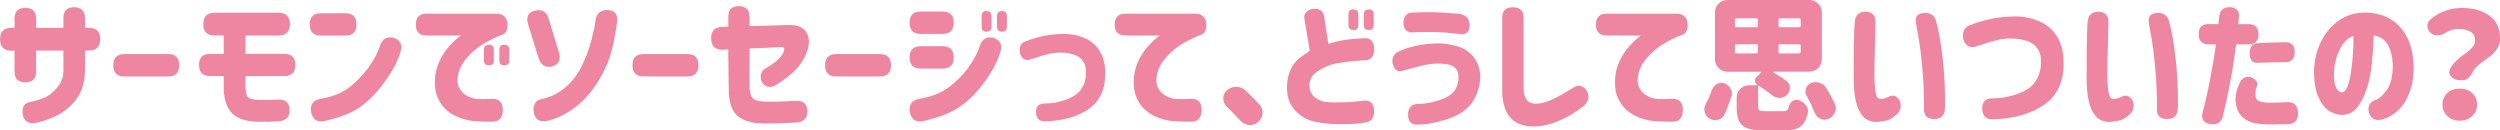
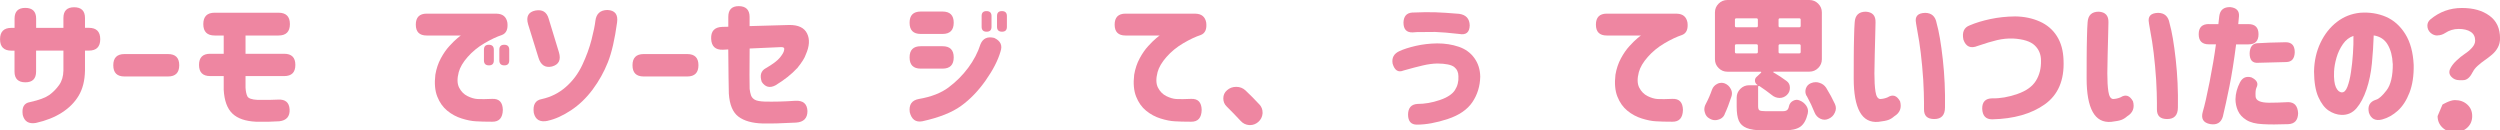
<svg xmlns="http://www.w3.org/2000/svg" id="_レイヤー_2" width="513.28" height="26.75" viewBox="0 0 513.28 26.75">
  <defs>
    <style>.cls-1{fill:#ee86a1;}</style>
  </defs>
  <g id="_レイヤー_2-2">
    <g>
      <path class="cls-1" d="M2.99,10.4h-.64c-1.56,0-2.34-.78-2.34-2.34s.78-2.34,2.34-2.34h.64v-1.9c0-1.46,.73-2.2,2.2-2.2s2.23,.73,2.23,2.2v1.9h5.6V3.69c0-1.46,.73-2.2,2.2-2.2s2.23,.73,2.23,2.2v2.02h.79c1.56,0,2.34,.78,2.34,2.34s-.78,2.34-2.34,2.34h-.79v4.1c-.04,2.05-.47,3.76-1.29,5.14s-1.97,2.54-3.46,3.49c-1.48,.95-3.26,1.66-5.33,2.12-1.46,.25-2.36-.29-2.7-1.64-.23-1.56,.26-2.44,1.49-2.64,1.86-.41,3.17-.9,3.96-1.46,.78-.57,1.45-1.25,2.02-2.05,.57-.8,.86-1.79,.88-2.96v-4.1H7.41v4.31c0,1.46-.73,2.2-2.2,2.2s-2.23-.73-2.23-2.2v-4.31Z" />
      <path class="cls-1" d="M23.26,13.39c0-1.52,.76-2.29,2.29-2.29h8.96c1.52,0,2.29,.76,2.29,2.29s-.76,2.31-2.29,2.31h-8.96c-1.52,0-2.29-.76-2.29-2.29v-.03Z" />
      <path class="cls-1" d="M41.74,4.95c0-1.56,.78-2.34,2.34-2.34h13.1c1.56,0,2.34,.78,2.34,2.34s-.78,2.34-2.34,2.34h-6.77v3.75h7.94c1.52,0,2.29,.76,2.29,2.29s-.76,2.29-2.29,2.29h-7.94v2.37c.04,.74,.16,1.33,.37,1.77s.91,.69,2.12,.75c1.72,.02,3.12,0,4.22-.06,1.46-.08,2.25,.59,2.34,1.99,.08,1.46-.63,2.29-2.11,2.46-1.43,.1-3.03,.13-4.8,.09-2.15-.1-3.76-.65-4.83-1.67-1.07-1.02-1.67-2.65-1.79-4.89v-2.81h-2.78c-1.52,0-2.29-.76-2.29-2.29s.76-2.29,2.29-2.29h2.78v-3.75h-1.85c-1.56,0-2.34-.78-2.34-2.34Z" />
-       <path class="cls-1" d="M65.87,2.72h5.04c1.52,0,2.29,.76,2.29,2.29s-.76,2.29-2.29,2.29h-5.04c-1.52,0-2.29-.76-2.29-2.29s.76-2.29,2.29-2.29Zm16.38,7.88c-.53,1.82-1.55,3.79-3.06,5.93-1.51,2.14-3.15,3.88-4.92,5.21-1.77,1.34-4.38,2.39-7.84,3.15-1.35,.25-2.21-.37-2.58-1.88-.2-1.54,.43-2.44,1.88-2.7,2.52-.43,4.51-1.22,5.98-2.37,1.46-1.15,2.77-2.49,3.91-4.03,1.14-1.53,1.99-3.15,2.53-4.85,.49-1.19,1.43-1.62,2.81-1.29,1.31,.61,1.74,1.54,1.29,2.81Z" />
      <path class="cls-1" d="M102,2.81c1.23,.04,1.95,.64,2.17,1.82,.16,1.35-.22,2.2-1.11,2.55-1.07,.35-2.28,.92-3.62,1.71-1.34,.79-2.48,1.73-3.43,2.81-.95,1.08-1.56,2.12-1.83,3.12-.35,1.33-.32,2.39,.09,3.18s.98,1.37,1.71,1.73c.73,.36,1.41,.56,2.04,.6,.78,.04,1.8,.03,3.05-.03,1.41-.06,2.13,.69,2.17,2.26-.04,1.64-.76,2.45-2.17,2.43-1.39,0-2.52-.03-3.4-.09-.82-.04-1.78-.23-2.87-.57-1.09-.34-2.08-.87-2.97-1.6-.89-.72-1.57-1.69-2.05-2.9-.48-1.21-.61-2.71-.4-4.48,.21-1.25,.59-2.37,1.13-3.37,.54-1,1.12-1.84,1.76-2.53,.63-.69,1.18-1.23,1.63-1.6,.45-.37,.69-.56,.73-.56h-7.03c-1.48,0-2.23-.74-2.23-2.23s.74-2.26,2.23-2.26h14.41Zm-2.64,7.38c0-.66,.33-1,1-1s1.03,.33,1.03,1v2.23c0,.66-.33,1-1,1s-1.03-.33-1.03-1v-2.23Zm3.16,0c0-.66,.33-1,1-1s1.03,.33,1.03,1v2.23c0,.66-.33,1-1,1s-1.03-.33-1.03-1v-2.23Z" />
      <path class="cls-1" d="M112.64,3.81l2.11,6.91c.47,1.56,0,2.54-1.41,2.93-1.41,.33-2.34-.29-2.81-1.88l-2.11-6.8c-.45-1.58,.06-2.52,1.52-2.81,1.41-.25,2.3,.29,2.7,1.64Zm-.12,20.98c-1.62,.37-2.6-.18-2.93-1.64-.22-1.64,.33-2.58,1.64-2.81,1.88-.41,3.53-1.24,4.95-2.49,1.43-1.25,2.55-2.76,3.38-4.53,.83-1.77,1.46-3.49,1.89-5.17,.43-1.68,.69-2.97,.79-3.87,.18-1.46,1-2.21,2.46-2.23,1.56,.06,2.23,.92,1.99,2.58-.47,3.44-1.09,6.15-1.88,8.14s-1.83,3.86-3.13,5.61c-1.31,1.75-2.79,3.17-4.44,4.26-1.65,1.09-3.23,1.81-4.73,2.14Z" />
      <path class="cls-1" d="M129.86,13.39c0-1.52,.76-2.29,2.29-2.29h8.96c1.52,0,2.29,.76,2.29,2.29s-.76,2.31-2.29,2.31h-8.96c-1.52,0-2.29-.76-2.29-2.29v-.03Z" />
      <path class="cls-1" d="M163.63,14.03c-1.13,1.23-2.61,2.39-4.42,3.49-1.15,.61-2.09,.37-2.81-.7-.45-1.33-.18-2.27,.82-2.81,1.45-.84,2.42-1.57,2.92-2.2,.5-.62,.78-1.1,.83-1.44,.16-.49-.04-.72-.59-.7l-6.47,.29c-.04,4.53-.04,7.29,0,8.29,.06,.53,.16,.98,.29,1.35,.14,.37,.4,.66,.78,.88,.38,.22,1.07,.34,2.07,.38,.96,.02,1.93,.01,2.93-.01s2.11-.08,3.34-.16c1.58-.08,2.4,.63,2.46,2.11,0,1.48-.78,2.27-2.34,2.37-2.89,.16-5.18,.21-6.86,.18-2.13-.06-3.78-.52-4.95-1.39s-1.84-2.45-1.99-4.73c-.04-1.45-.08-4.47-.12-9.08l-1.08,.06c-1.56,.06-2.37-.69-2.43-2.26-.06-1.56,.69-2.37,2.26-2.43l1.26-.03V3.46c0-1.46,.71-2.2,2.14-2.2s2.23,.73,2.23,2.2v1.9l8.14-.23c1.86-.02,3.08,.56,3.66,1.74,.59,1.18,.5,2.62-.26,4.32-.21,.68-.81,1.63-1.79,2.84Z" />
-       <path class="cls-1" d="M169.4,13.39c0-1.52,.76-2.29,2.29-2.29h8.96c1.52,0,2.29,.76,2.29,2.29s-.76,2.31-2.29,2.31h-8.96c-1.52,0-2.29-.76-2.29-2.29v-.03Z" />
      <path class="cls-1" d="M205.41,10.61c-.53,1.82-1.55,3.79-3.06,5.93s-3.19,3.88-5.04,5.21c-1.85,1.34-4.5,2.39-7.95,3.15-1.35,.25-2.21-.37-2.58-1.88-.2-1.54,.43-2.44,1.88-2.7,2.52-.43,4.55-1.22,6.09-2.37,1.54-1.15,2.89-2.49,4.03-4.03,1.14-1.53,1.99-3.15,2.53-4.85,.49-1.19,1.43-1.62,2.81-1.29,1.31,.61,1.74,1.54,1.29,2.81Zm-18.66-5.95c0-1.52,.76-2.29,2.29-2.29h4.48c1.52,0,2.29,.76,2.29,2.29s-.76,2.31-2.29,2.31h-4.48c-1.52,0-2.29-.76-2.29-2.29v-.03Zm0,7.12c0-1.52,.76-2.29,2.29-2.29h4.48c1.52,0,2.29,.76,2.29,2.29s-.76,2.31-2.29,2.31h-4.48c-1.52,0-2.29-.76-2.29-2.29v-.03Zm14.79-8.5c0-.66,.33-1,1-1s1.03,.33,1.03,1v2.23c0,.66-.33,1-1,1s-1.03-.33-1.03-1V3.28Zm3.16,0c0-.66,.33-1,1-1s1.03,.33,1.03,1v2.23c0,.66-.33,1-1,1s-1.03-.33-1.03-1V3.28Z" />
-       <path class="cls-1" d="M210.51,8.53c1.05-.45,2.26-.82,3.62-1.11s2.8-.45,4.32-.47c1.58,.02,3.01,.32,4.29,.89,1.28,.58,2.28,1.43,3,2.56,.72,1.13,1.11,2.53,1.17,4.19,.14,3.48-.96,6.05-3.28,7.71-2.32,1.66-5.38,2.53-9.17,2.61-1.11,0-1.7-.62-1.76-1.85-.02-1.19,.57-1.8,1.76-1.82,1.37,.04,2.82-.21,4.37-.76,1.54-.55,2.63-1.32,3.25-2.31s.92-2.17,.88-3.52c0-1.07-.36-1.96-1.08-2.65-.72-.69-1.97-1.09-3.75-1.19-.96-.04-1.89,.05-2.8,.26-.91,.22-2.05,.56-3.41,1.03-1.23,.51-2.06,.15-2.49-1.08-.27-1.31,.09-2.14,1.08-2.49Z" />
      <path class="cls-1" d="M245.48,2.81c1.23,.04,1.95,.64,2.17,1.82,.16,1.35-.21,2.2-1.11,2.55-1.07,.35-2.28,.92-3.62,1.71s-2.48,1.73-3.43,2.81-1.56,2.12-1.83,3.12c-.35,1.33-.32,2.39,.09,3.18s.98,1.37,1.71,1.73c.73,.36,1.41,.56,2.04,.6,.78,.04,1.8,.03,3.05-.03,1.41-.06,2.13,.69,2.17,2.26-.04,1.64-.76,2.45-2.17,2.43-1.39,0-2.52-.03-3.4-.09-.82-.04-1.78-.23-2.87-.57s-2.08-.87-2.97-1.6c-.89-.72-1.57-1.69-2.05-2.9-.48-1.21-.61-2.71-.4-4.48,.21-1.25,.59-2.37,1.13-3.37s1.12-1.84,1.76-2.53c.63-.69,1.18-1.23,1.63-1.6,.45-.37,.69-.56,.73-.56h-7.03c-1.48,0-2.23-.74-2.23-2.23s.74-2.26,2.23-2.26h14.41Z" />
      <path class="cls-1" d="M258.58,21.45c.43,.47,.64,1.02,.64,1.64v.21c-.06,.7-.36,1.29-.91,1.76-.49,.41-1.04,.62-1.64,.62h-.21c-.7-.06-1.29-.35-1.76-.88-.92-1-1.87-1.97-2.84-2.93-.47-.45-.7-1.01-.7-1.67s.25-1.24,.76-1.67c.53-.47,1.15-.7,1.88-.7h.03c.72,0,1.35,.24,1.88,.73,1,.94,1.95,1.9,2.87,2.9Z" />
-       <path class="cls-1" d="M280.25,12.36c-3.34,.22-5.62,.52-6.86,.91-1.23,.39-2.29,.92-3.18,1.6s-1.34,1.55-1.36,2.62c.02,1.04,.35,1.84,1,2.4,.64,.57,1.42,.91,2.33,1.03s1.89,.15,2.94,.09c1.23,0,2.86-.11,4.89-.32,1.39-.14,2.09,.57,2.11,2.11,.04,1.43-.59,2.22-1.88,2.37-1.35,.23-3.03,.34-5.04,.32-1.88,.02-3.63-.15-5.26-.5s-3.02-1.17-4.17-2.46-1.66-3.06-1.52-5.3c.12-1.23,.39-2.27,.81-3.12s.99-1.56,1.71-2.14c.72-.58,1.44-1.09,2.14-1.54l-1.11-6.62c-.12-1.09,.48-1.76,1.79-1.99,1.37-.12,2.13,.43,2.29,1.64l.85,5.57c1.72-.66,4.23-1.06,7.53-1.2,1.23,0,1.86,.77,1.88,2.31-.02,1.46-.64,2.21-1.88,2.23Zm-3.4-9.43c0-.66,.33-1,1-1s1.03,.33,1.03,1v2.23c0,.66-.33,1-1,1s-1.03-.33-1.03-1V2.93Zm3.16,0c0-.66,.33-1,1-1s1.03,.33,1.03,1v2.23c0,.66-.33,1-1,1s-1.03-.33-1.03-1V2.93Z" />
      <path class="cls-1" d="M287.33,10.49c.84-.39,1.95-.75,3.34-1.07s2.86-.49,4.42-.51c1.58,0,3.05,.23,4.41,.69,1.36,.46,2.43,1.24,3.21,2.33,.78,1.09,1.18,2.36,1.2,3.81-.04,1.95-.58,3.7-1.61,5.23-1.04,1.53-2.72,2.69-5.05,3.46s-4.45,1.16-6.34,1.16c-1.21,0-1.82-.69-1.82-2.08,.02-1.37,.66-2.09,1.93-2.17,1.48,0,3-.26,4.56-.79s2.6-1.21,3.13-2.04c.54-.83,.78-1.78,.72-2.86,0-.8-.29-1.43-.86-1.89-.58-.46-1.73-.7-3.47-.72-.94,.02-1.93,.15-2.99,.4-1.05,.24-2.37,.59-3.96,1.04-1.07,.45-1.82-.02-2.23-1.41-.21-1.19,.25-2.05,1.41-2.58Zm2.58-7.91c1.93-.08,3.52-.1,4.75-.06,1.25,.04,2.89,.15,4.92,.32,1.41,.2,2.13,.99,2.17,2.37-.04,1.45-.76,2.03-2.17,1.76-2.03-.23-3.67-.37-4.92-.41-1.93,0-3.18,.01-3.75,.03-.57,.02-.86,.04-.88,.06-1.25,.04-1.88-.63-1.88-2.02,.04-1.27,.62-1.95,1.76-2.05Z" />
-       <path class="cls-1" d="M312.81,17.84c0,1.15,.19,2,.57,2.55,.38,.55,.97,.85,1.77,.91,1.04,0,2.12-.25,3.27-.75s2.62-1.31,4.44-2.45c1.05-.76,1.99-.64,2.81,.35,.74,1.17,.59,2.27-.47,3.28-.9,.7-1.86,1.35-2.87,1.95-1.02,.6-2.16,1.12-3.43,1.57-1.27,.45-2.61,.69-4.01,.73-2.29-.04-3.94-.71-4.95-2.01s-1.52-3.1-1.52-5.41V3.69c0-1.46,.73-2.2,2.2-2.2s2.2,.73,2.2,2.2v14.15Z" />
      <path class="cls-1" d="M344.29,2.81c1.23,.04,1.95,.64,2.17,1.82,.16,1.35-.21,2.2-1.11,2.55-1.07,.35-2.28,.92-3.62,1.71s-2.48,1.73-3.43,2.81-1.56,2.12-1.83,3.12c-.35,1.33-.32,2.39,.09,3.18s.98,1.37,1.71,1.73c.73,.36,1.41,.56,2.04,.6,.78,.04,1.8,.03,3.05-.03,1.41-.06,2.13,.69,2.17,2.26-.04,1.64-.76,2.45-2.17,2.43-1.39,0-2.52-.03-3.4-.09-.82-.04-1.78-.23-2.87-.57s-2.08-.87-2.97-1.6c-.89-.72-1.57-1.69-2.05-2.9-.48-1.21-.61-2.71-.4-4.48,.21-1.25,.59-2.37,1.13-3.37s1.12-1.84,1.76-2.53c.63-.69,1.18-1.23,1.63-1.6,.45-.37,.69-.56,.73-.56h-7.03c-1.48,0-2.23-.74-2.23-2.23s.74-2.26,2.23-2.26h14.41Z" />
      <path class="cls-1" d="M354.09,23.5c-.27,.57-.72,.93-1.35,1.08-.2,.06-.4,.09-.62,.09-.39,0-.76-.11-1.11-.32-.53-.27-.86-.71-1-1.32-.06-.19-.09-.38-.09-.56,0-.39,.1-.76,.29-1.11,.49-.92,.92-1.9,1.29-2.96,.2-.53,.55-.92,1.05-1.17,.29-.16,.59-.23,.88-.23,.21,0,.44,.04,.67,.12,.55,.22,.96,.59,1.23,1.11,.18,.31,.26,.63,.26,.97,0,.22-.04,.44-.12,.67-.45,1.39-.92,2.6-1.41,3.63Zm8.44-.67h3.49c.39,0,.68-.07,.88-.22s.33-.43,.41-.86c.12-.47,.39-.82,.82-1.05,.25-.14,.51-.21,.76-.21,.18,0,.36,.04,.56,.12,.61,.23,1.07,.61,1.41,1.11,.23,.35,.35,.72,.35,1.11,0,.16-.02,.32-.06,.5-.31,1.31-.83,2.21-1.54,2.7-.71,.49-1.78,.73-3.21,.73h-4.42c-1.46,0-2.59-.16-3.37-.48s-1.32-.82-1.61-1.49-.44-1.65-.44-2.92v-1.82c0-.7,.25-1.3,.75-1.8s1.1-.75,1.8-.75h1.7s.03,0,.04-.03c0-.02,0-.03-.01-.03-.35-.21-.53-.52-.53-.91,0-.29,.11-.54,.32-.73l.94-.88s.05-.08,.03-.13c-.02-.05-.06-.07-.12-.07h-6.83c-.7,0-1.3-.25-1.8-.75s-.75-1.1-.75-1.8V2.55c0-.7,.25-1.3,.75-1.8s1.1-.75,1.8-.75h16.85c.7,0,1.3,.25,1.8,.75s.75,1.1,.75,1.8V12.16c0,.7-.25,1.3-.75,1.8s-1.1,.75-1.8,.75h-7.35s-.06,.02-.07,.06c0,.04,0,.07,.01,.09,1,.57,1.89,1.15,2.7,1.76,.47,.33,.7,.8,.7,1.41s-.21,1.08-.64,1.49c-.43,.39-.93,.59-1.49,.59h-.03c-.59-.02-1.11-.22-1.58-.62-.76-.6-1.6-1.21-2.52-1.82-.06-.04-.12-.04-.18-.01s-.09,.07-.09,.13v4.01c0,.45,.09,.73,.28,.85s.62,.18,1.3,.18Zm-6.04-19.07c-.2,0-.29,.1-.29,.29v1.26c0,.2,.1,.29,.29,.29h4.13c.2,0,.29-.1,.29-.29v-1.26c0-.19-.1-.29-.29-.29h-4.13Zm0,5.33c-.2,0-.29,.1-.29,.29v1.29c0,.2,.1,.29,.29,.29h4.13c.2,0,.29-.1,.29-.29v-1.29c0-.19-.1-.29-.29-.29h-4.13Zm12.92-3.49c.2,0,.29-.1,.29-.29v-1.26c0-.19-.1-.29-.29-.29h-3.96c-.2,0-.29,.1-.29,.29v1.26c0,.2,.1,.29,.29,.29h3.96Zm0,5.36c.2,0,.29-.1,.29-.29v-1.29c0-.19-.1-.29-.29-.29h-3.96c-.2,0-.29,.1-.29,.29v1.29c0,.2,.1,.29,.29,.29h3.96Zm1.52,8.76c-.18-.31-.26-.62-.26-.94,0-.19,.03-.39,.09-.59,.18-.53,.52-.9,1.03-1.11,.33-.14,.66-.21,1-.21,.25,0,.5,.04,.73,.12,.61,.18,1.07,.52,1.41,1.03,.72,1.17,1.32,2.28,1.79,3.31,.14,.29,.21,.59,.21,.89s-.07,.6-.21,.89c-.27,.61-.71,1.04-1.32,1.29-.27,.12-.54,.18-.79,.18-.29,0-.59-.07-.88-.21-.55-.27-.94-.69-1.17-1.26-.43-1.09-.97-2.23-1.61-3.4Z" />
      <path class="cls-1" d="M380.79,4.6c.08-1.46,.84-2.2,2.29-2.2,1.37,.08,2.03,.81,1.99,2.2,0,.53-.02,1.4-.06,2.61-.04,1.21-.07,2.52-.1,3.94-.03,1.42-.05,2.72-.07,3.91,0,1.54,.07,2.79,.22,3.75,.15,.96,.46,1.46,.95,1.52,.55-.02,1.06-.14,1.55-.35,1.04-.66,1.88-.39,2.55,.82,.37,1.35-.03,2.37-1.2,3.08-.37,.33-.76,.58-1.17,.73-.41,.16-1.11,.29-2.11,.41-1.7,.14-2.96-.54-3.79-2.04s-1.25-3.77-1.25-6.84c0-1.25,0-2.64,.01-4.17,0-1.53,.03-2.97,.06-4.31,.03-1.34,.07-2.36,.13-3.06Zm12.6,.15c-.29-1.37,.33-2.07,1.88-2.11,1.31,.02,2.09,.72,2.34,2.11,.49,1.72,.91,4.19,1.27,7.43,.36,3.23,.51,6.52,.45,9.86,0,1.6-.73,2.4-2.2,2.4s-2.13-.68-2.11-2.05c.02-.64,0-1.79-.04-3.43s-.16-3.44-.34-5.39c-.18-1.95-.38-3.62-.6-5s-.44-2.65-.66-3.82Z" />
      <path class="cls-1" d="M404.4,5.21c1.23-.53,2.65-.96,4.25-1.3,1.6-.34,3.29-.52,5.07-.54,1.86,.02,3.54,.37,5.05,1.04s2.7,1.68,3.54,3.02c.85,1.34,1.3,2.98,1.36,4.94,.18,4.08-1.11,7.1-3.85,9.05-2.74,1.95-6.34,2.98-10.8,3.08-1.31,0-1.99-.72-2.05-2.17-.02-1.41,.66-2.12,2.05-2.14,1.62,.04,3.34-.26,5.16-.89,1.82-.63,3.09-1.54,3.82-2.72,.73-1.18,1.08-2.56,1.04-4.15,0-1.25-.43-2.29-1.29-3.11s-2.33-1.29-4.42-1.41c-1.11-.04-2.21,.07-3.28,.32-1.07,.25-2.41,.65-4.01,1.2-1.45,.59-2.42,.16-2.93-1.29-.31-1.52,.12-2.5,1.29-2.93Z" />
      <path class="cls-1" d="M428.61,4.6c.08-1.46,.84-2.2,2.29-2.2,1.37,.08,2.03,.81,1.99,2.2,0,.53-.02,1.4-.06,2.61-.04,1.21-.07,2.52-.1,3.94-.03,1.42-.05,2.72-.07,3.91,0,1.54,.07,2.79,.22,3.75,.15,.96,.46,1.46,.95,1.52,.55-.02,1.06-.14,1.55-.35,1.04-.66,1.88-.39,2.55,.82,.37,1.35-.03,2.37-1.2,3.08-.37,.33-.76,.58-1.17,.73-.41,.16-1.11,.29-2.11,.41-1.7,.14-2.96-.54-3.79-2.04s-1.25-3.77-1.25-6.84c0-1.25,0-2.64,.01-4.17,0-1.53,.03-2.97,.06-4.31,.03-1.34,.07-2.36,.13-3.06Zm12.6,.15c-.29-1.37,.33-2.07,1.88-2.11,1.31,.02,2.09,.72,2.34,2.11,.49,1.72,.91,4.19,1.27,7.43,.36,3.23,.51,6.52,.45,9.86,0,1.6-.73,2.4-2.2,2.4s-2.13-.68-2.11-2.05c.02-.64,0-1.79-.04-3.43s-.16-3.44-.34-5.39c-.18-1.95-.38-3.62-.6-5s-.44-2.65-.66-3.82Z" />
      <path class="cls-1" d="M453.5,4.95h1.96c.12-1.05,.18-1.59,.18-1.61,.16-1.29,.91-1.91,2.26-1.88,1.27,.14,1.87,.76,1.79,1.88l-.15,1.61h2.08c1.39,0,2.08,.69,2.08,2.08s-.69,2.08-2.08,2.08h-2.52c-.43,3.36-.89,6.25-1.38,8.67-.49,2.42-.94,4.48-1.35,6.18-.37,1.23-1.23,1.74-2.58,1.52-1.45-.27-1.95-1.13-1.52-2.58,.37-1.23,.83-3.26,1.39-6.09,.56-2.83,.99-5.4,1.3-7.71h-1.46c-1.39,0-2.08-.69-2.08-2.08s.69-2.08,2.08-2.08Zm6.39,11.98c.49-.98,1.27-1.33,2.34-1.05,1.15,.55,1.5,1.25,1.05,2.11-.18,.39-.23,1-.18,1.83,.06,.83,.98,1.26,2.75,1.27,1.09,0,2.41-.04,3.96-.12,1.27,.02,1.94,.78,2.02,2.29-.04,1.43-.71,2.17-2.02,2.23-2.15,.08-3.9,.08-5.24,0-1.43-.06-2.55-.35-3.37-.86s-1.4-1.15-1.73-1.9c-.33-.75-.5-1.54-.5-2.36,.02-1.15,.32-2.29,.91-3.43Zm9.43-8.26c1.21,.02,1.82,.7,1.82,2.05-.04,1.33-.62,2-1.76,2.02-2.58,.06-4.49,.11-5.74,.15-1.19,.1-1.78-.57-1.76-1.99,.06-1.25,.56-1.92,1.49-2.02,1.54-.1,3.53-.17,5.95-.21Z" />
      <path class="cls-1" d="M491.25,13.07c-.06-1.54-.4-2.85-1.03-3.91-.62-1.06-1.58-1.69-2.87-1.89-.06,1.89-.18,3.81-.37,5.74s-.55,3.71-1.1,5.33c-.55,1.62-1.23,2.91-2.05,3.87-.82,.96-1.86,1.42-3.11,1.38-.92-.04-1.79-.34-2.62-.89s-1.53-1.48-2.11-2.77-.87-3.04-.89-5.24c.04-2.17,.48-4.14,1.32-5.9,.84-1.77,1.96-3.19,3.37-4.28s3-1.71,4.78-1.89c1.91-.14,3.68,.14,5.29,.83,1.61,.69,2.93,1.87,3.97,3.53,1.04,1.66,1.61,3.78,1.73,6.36,.04,2.21-.25,4.1-.86,5.68s-1.42,2.82-2.4,3.71c-.99,.89-2.06,1.49-3.21,1.8-1.37,.35-2.28-.11-2.72-1.38-.31-1.39,.17-2.27,1.44-2.67,.57-.14,1.29-.78,2.17-1.92s1.31-2.97,1.29-5.49Zm-10.43,5.89c.45,.02,.83-.36,1.13-1.14,.3-.78,.55-1.78,.73-3,.19-1.22,.32-2.49,.41-3.82,.09-1.33,.12-2.54,.1-3.63-.86,.29-1.58,.85-2.15,1.67s-1.02,1.74-1.32,2.77-.47,1.99-.51,2.89c-.06,1.46,.07,2.53,.38,3.21s.72,1.03,1.23,1.07Z" />
-       <path class="cls-1" d="M507.65,14.82c-.53,1.09-1.18,1.64-1.96,1.64h-.76c-.66,0-1.21-.23-1.64-.7-.27-.29-.41-.6-.41-.94,0-.19,.04-.39,.12-.59,.27-.6,.71-1.2,1.32-1.77,.61-.58,1.19-1.04,1.74-1.41,.56-.36,1.05-.78,1.48-1.26,.43-.48,.64-.96,.64-1.45,0-.8-.3-1.4-.91-1.8-.61-.4-1.43-.6-2.46-.6s-1.95,.28-2.81,.85c-.49,.31-1,.47-1.52,.47-.02,.02-.04,.03-.06,.03-.51,0-.97-.18-1.38-.53-.45-.41-.67-.91-.67-1.49,0-.51,.21-.94,.62-1.29,1.88-1.56,4.02-2.34,6.45-2.34s4.21,.53,5.67,1.58,2.18,2.61,2.18,4.66c0,.68-.15,1.3-.45,1.86s-.69,1.04-1.17,1.45-.97,.79-1.48,1.14-1,.74-1.48,1.17c-.48,.43-.83,.87-1.04,1.32Zm-6.18,6.65c0-.96,.33-1.74,1-2.36s1.51-.92,2.55-.92,1.88,.31,2.55,.92,1,1.4,1,2.36-.33,1.75-1,2.37-1.51,.94-2.55,.94-1.88-.31-2.55-.94-1-1.42-1-2.37Z" />
+       <path class="cls-1" d="M507.65,14.82c-.53,1.09-1.18,1.64-1.96,1.64h-.76c-.66,0-1.21-.23-1.64-.7-.27-.29-.41-.6-.41-.94,0-.19,.04-.39,.12-.59,.27-.6,.71-1.2,1.32-1.77,.61-.58,1.19-1.04,1.74-1.41,.56-.36,1.05-.78,1.48-1.26,.43-.48,.64-.96,.64-1.45,0-.8-.3-1.4-.91-1.8-.61-.4-1.43-.6-2.46-.6s-1.95,.28-2.81,.85c-.49,.31-1,.47-1.52,.47-.02,.02-.04,.03-.06,.03-.51,0-.97-.18-1.38-.53-.45-.41-.67-.91-.67-1.49,0-.51,.21-.94,.62-1.29,1.88-1.56,4.02-2.34,6.45-2.34s4.21,.53,5.67,1.58,2.18,2.61,2.18,4.66c0,.68-.15,1.3-.45,1.86s-.69,1.04-1.17,1.45-.97,.79-1.48,1.14-1,.74-1.48,1.17c-.48,.43-.83,.87-1.04,1.32Zm-6.18,6.65s1.51-.92,2.55-.92,1.88,.31,2.55,.92,1,1.4,1,2.36-.33,1.75-1,2.37-1.51,.94-2.55,.94-1.88-.31-2.55-.94-1-1.42-1-2.37Z" />
    </g>
  </g>
</svg>